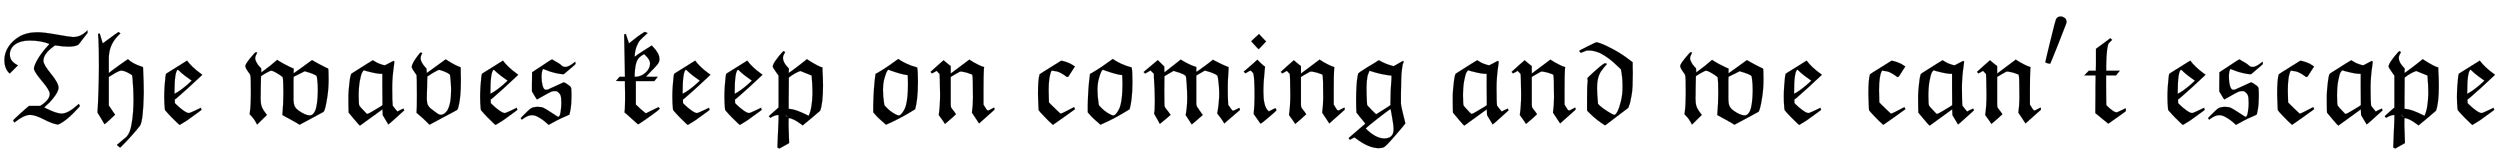
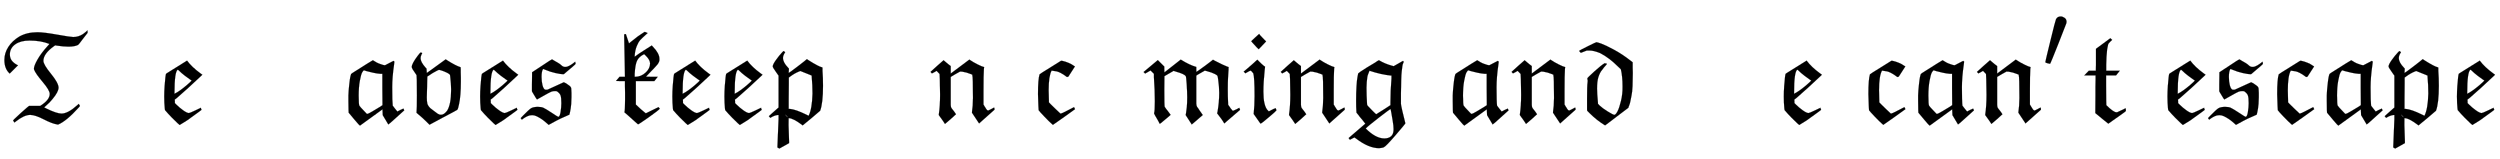
<svg xmlns="http://www.w3.org/2000/svg" xmlns:xlink="http://www.w3.org/1999/xlink" width="44.829ex" height="2.843ex" style="vertical-align: -0.671ex;" viewBox="0 -934.9 19301.3 1223.9" role="img" focusable="false" aria-labelledby="MathJax-SVG-1-Title">
  <title id="MathJax-SVG-1-Title">\mathfrak{ The \ waves\ keep\ on\ coming\ and\ we\ can't\ escape }</title>
  <defs aria-hidden="true">
    <path stroke-width="1" id="E1-MJFRAK-54" d="M289 686Q338 686 439 668T565 649Q606 649 641 672Q656 683 664 690T674 700L675 701Q676 698 676 692V681L641 636Q608 591 602 588Q577 575 528 575Q490 575 438 583L426 585L416 578Q335 520 335 465Q335 437 393 366T452 259Q452 226 406 171Q387 146 351 115L341 106L358 97Q438 58 475 58Q525 58 598 124L608 133Q617 119 617 118Q617 114 606 103Q513 0 448 -27L438 -25Q401 -19 337 14T234 48Q186 48 122 -3L112 -11L106 -3L101 5L110 15Q160 63 209 105L224 117H310Q384 163 384 210Q384 238 329 303T263 398Q262 400 262 404Q262 427 290 476T368 580Q383 596 381 596Q315 622 228 622Q159 622 118 593T76 516Q76 482 96 461T139 431L107 399L75 367Q34 403 34 472Q34 525 64 572T148 652Q207 686 289 686Z" />
-     <path stroke-width="1" id="E1-MJFRAK-68" d="M88 427Q88 486 87 545T84 634T81 667Q81 673 82 673T89 676H94L117 600L200 661Q208 667 218 674T233 684L238 688L254 678Q222 646 216 637Q164 572 164 483V442V371Q187 390 244 431T312 478Q344 446 411 423L428 417L429 396Q434 297 434 218Q430 8 406 -34Q346 -111 262 -195L251 -205L249 -203Q248 -203 244 -199T236 -193Q226 -183 227 -182Q228 -182 244 -169T278 -140T301 -121Q330 -89 340 -22Q355 60 355 171Q355 200 353 244T348 321T344 354Q333 363 307 376T260 390Q241 390 179 350L164 341V121Q180 96 201 66L213 50Q210 46 172 11T131 -24Q130 -24 123 -11T102 25T77 65V78Q80 104 84 227T88 427Z" />
    <path stroke-width="1" id="E1-MJFRAK-65" d="M353 103Q353 97 358 87L337 71Q293 38 247 6Q191 -30 189 -30Q188 -30 173 -16T130 26T76 85L74 99Q70 139 70 190Q70 228 73 271T79 338T84 365L94 372Q105 378 126 392T166 417L246 467Q283 417 349 369L364 358L355 349Q249 249 169 180L151 166L152 152V139L165 126Q186 105 215 84T260 62Q267 62 309 82L353 103ZM267 323Q246 337 230 350T204 371T189 385T179 394T174 397Q149 381 149 219V211Q151 211 171 223T220 258T268 299L282 313L267 323Z" />
-     <path stroke-width="1" id="E1-MJFRAK-77" d="M45 425Q45 439 82 485T126 532Q127 532 128 532T131 531T137 529L132 519Q121 499 121 483Q121 473 131 454T156 419L167 408L169 376L185 388Q237 425 291 473L301 466Q337 443 394 416L419 405L418 387V369Q419 369 487 418T560 471L581 459Q597 450 621 437T664 415T684 406Q688 406 688 323Q688 254 679 193T662 103T648 71Q647 70 554 20L464 -28L443 -15Q416 1 386 17T343 40T331 49Q331 52 333 73T337 133T339 216Q339 309 334 339Q333 341 316 353T277 377T246 389Q235 389 201 369T166 346Q166 345 164 247Q164 232 164 210T163 179Q163 139 170 116T205 57L212 48L136 -27Q115 16 87 44L78 53L80 67Q88 124 88 211Q88 282 87 315T83 356T74 371Q45 410 45 425ZM591 352Q580 359 565 365T540 374T517 381T504 385L418 342L417 318V220Q417 212 417 194T417 170T418 152T420 134T424 120T431 106T440 95T454 83Q508 44 544 44Q566 44 583 77Q603 120 605 235Q605 289 600 322Q598 343 597 345T591 352Z" />
    <path stroke-width="1" id="E1-MJFRAK-61" d="M86 363Q86 365 128 391T212 444L255 470Q256 470 263 465T283 453T308 442Q338 431 346 431Q350 431 358 436L414 465L421 459L418 434Q404 339 404 262Q404 147 408 119L425 97Q443 74 444 74L467 86L491 97Q492 97 497 83L436 28Q377 -26 374 -26L331 46L329 91L155 -35Q152 -35 114 10T68 65L67 86Q66 100 66 156Q66 177 66 198T68 236T71 268T74 296T77 320T80 338T83 351T86 360V363ZM314 365Q285 367 255 374T206 386L187 392Q181 392 172 376T154 311T145 197Q145 124 151 118Q156 110 187 78L208 56H214Q221 57 253 76L308 109L329 123V136Q328 143 328 257V365H314Z" />
    <path stroke-width="1" id="E1-MJFRAK-76" d="M55 418Q55 443 100 503Q121 530 123 530Q125 528 127 528T131 528T134 528T135 524T131 516Q123 499 123 486Q123 457 159 416L169 405L170 388L171 372Q171 371 244 424L317 477L334 466Q394 428 432 416L433 402Q433 400 433 377T434 336V305Q434 195 420 131Q413 94 406 87Q403 84 298 29L192 -28L172 -8Q139 25 106 52L92 64V70Q95 97 95 198Q95 293 94 318L92 355L84 367Q55 406 55 418ZM174 306Q174 297 173 255T171 184Q171 153 175 136T198 100Q207 94 224 80T255 57T282 49Q304 49 328 80Q359 129 359 243Q359 284 352 345Q351 358 348 360Q333 373 304 384T265 396L251 390Q215 372 186 351L175 344V337Q175 319 174 306Z" />
    <path stroke-width="1" id="E1-MJFRAK-73" d="M272 33Q284 33 290 70T296 138Q296 181 290 198T262 230Q257 232 246 232Q231 232 218 227T156 194L108 167L101 176Q90 192 75 219L69 230V284Q69 346 70 357V377L146 427Q181 450 202 464T223 477L225 476Q227 475 229 474Q231 472 242 466T270 450T296 431Q309 418 326 418Q342 418 361 429T392 450T403 459Q406 445 406 442Q406 440 384 421T338 382L316 363Q315 362 310 362Q292 362 251 371T173 396Q156 403 155 403Q143 386 143 342Q143 305 150 278T168 244Q171 242 181 242L190 243L315 300Q330 295 357 274Q358 273 362 270T366 266T369 261T372 253T373 239T374 217T374 185Q374 157 372 133T368 98T363 71T358 50L336 40Q288 20 255 2T211 -22T198 -29L190 -22Q181 -14 168 -3T138 19T104 38T70 46Q50 46 32 37T3 20T-9 11L-18 23L-1 41Q46 89 62 99T112 110Q141 110 157 103T225 62Q268 33 272 33Z" />
    <path stroke-width="1" id="E1-MJFRAK-6B" d="M93 348Q93 379 90 503T87 658V670Q87 671 94 671L100 672L112 636Q124 603 124 600L144 616Q196 659 234 682L246 689Q252 686 256 685T268 680L254 667Q225 641 211 626T184 579T168 505V497L178 504Q203 523 237 544L300 584L310 573Q359 522 359 481Q359 476 359 472T358 464T355 456T351 448T346 440T340 433T332 424T323 414T312 402T299 389L255 343L300 342H346L320 309H177V128L193 113Q214 92 244 68L254 60L303 84Q351 108 352 108L362 96Q355 85 277 30T194 -25L170 -4Q146 18 120 41T89 68Q94 85 94 168Q94 184 94 218T93 268V309H58L24 310L51 342H93V348ZM172 342Q217 342 252 374T287 445Q287 472 255 504Q242 517 241 517Q202 498 187 468T168 365V342H172Z" />
    <path stroke-width="1" id="E1-MJFRAK-70" d="M23 25Q15 33 12 38L35 59Q82 102 87 105V351L68 378Q42 414 42 422Q42 437 67 472T114 530L125 541Q126 541 132 537T138 532Q121 507 121 488Q121 453 160 413L167 405L166 390L165 372Q169 372 233 421T305 478Q307 479 315 472Q395 421 423 415Q424 415 424 415T425 414L426 410Q426 407 426 401T426 388Q430 335 430 272Q430 139 408 80Q407 78 340 22L273 -33Q200 23 165 23Q164 23 164 -32Q165 -89 168 -155V-170L93 -212L78 -203Q85 -48 87 16V47H79Q53 44 23 25ZM319 41Q346 94 349 212Q349 278 343 343V351L330 357Q318 363 270 381L255 387L245 383Q212 370 178 345L166 336V287Q165 260 165 166V94H175Q219 90 299 51L319 41ZM132 57L129 60Q130 58 132 57ZM158 29Q159 29 155 34T145 45T138 50Q155 29 158 29Z" />
-     <path stroke-width="1" id="E1-MJFRAK-6F" d="M67 121Q70 265 84 359V364L97 371Q137 394 177 421T238 464T260 480L278 468Q295 457 327 442T394 418L406 414Q412 388 412 300Q412 263 410 228T405 170T399 130T393 103T391 92L381 86Q274 19 165 -28L161 -24Q157 -21 151 -15T136 -2T118 14T101 30T86 46T74 60L67 68V121ZM335 278Q335 286 335 303T334 335L333 349V356H326Q288 360 208 388L183 397Q178 393 172 383T154 333T142 239Q142 192 151 134Q152 124 155 120T175 99Q197 77 219 64T251 47T267 44T281 52T302 80T320 124Q335 182 335 278Z" />
    <path stroke-width="1" id="E1-MJFRAK-6E" d="M31 368Q20 379 20 380T72 427L121 470L129 463Q137 455 155 441T176 425V367L320 475L329 469Q351 454 385 437T434 417L432 402Q429 362 429 231V128L439 111Q442 107 445 102T449 95T453 90T456 86T459 84T463 82T467 82Q468 82 489 93T511 105T514 95V88L395 -18L340 65L341 77Q347 111 348 178Q348 343 343 353V358L332 363Q298 377 264 382Q260 382 254 382L249 383Q247 383 211 362L176 341V229V147Q176 134 176 127T177 115T179 106T183 99T189 91T197 81Q201 76 206 69T214 57L217 53Q217 52 175 15T132 -22Q132 -20 114 5T88 41Q84 45 84 50Q94 116 94 203Q94 227 93 263T92 324L90 364L67 388L50 378Q32 368 31 368Z" />
    <path stroke-width="1" id="E1-MJFRAK-63" d="M72 208Q72 323 84 361Q84 363 167 414Q248 466 250 466Q255 465 260 465Q283 460 307 450T344 430L357 422L306 343L301 342L296 340Q267 362 247 372T216 384T177 390Q154 349 154 238Q154 220 156 158V145L168 132Q179 121 208 93T244 59Q245 58 246 58Q255 58 302 83T350 108L352 104Q355 100 356 96L358 92Q358 91 274 32T187 -29L177 -20Q160 -6 120 36T77 84Q77 87 75 118T72 208Z" />
    <path stroke-width="1" id="E1-MJFRAK-6D" d="M20 367L8 379Q9 380 63 425T118 471Q130 460 143 446L168 421V398L169 376L295 475Q362 433 415 418V399Q415 380 416 380T437 394T484 428T529 462L544 474L556 467Q590 449 614 438T646 424L653 421L665 417L664 412Q664 411 664 407T664 397T663 384Q660 342 660 335Q658 303 658 245Q658 186 660 152L661 126L669 115Q680 96 697 79L707 83Q716 87 723 90T735 96T741 100T746 102L747 103V102L750 95Q753 88 753 87L631 -18Q630 -17 622 -3T589 43L576 60L579 72Q592 146 592 218Q592 265 584 321Q581 345 578 350T560 363Q535 376 496 386L481 390Q475 387 425 358L415 351V238V157Q415 142 415 135T417 120T421 110T430 98T441 81L465 47Q462 44 458 41T443 28T420 8L380 -26L333 47L336 62Q339 77 342 109T345 184Q345 223 341 285T333 348Q322 364 258 382L240 388L169 347L168 240Q168 118 171 110L174 106Q178 101 183 93T195 78L217 48Q217 47 196 30T154 -5T133 -21L130 -16Q127 -10 122 0T111 19Q89 56 89 60Q95 76 95 153Q95 239 88 337V365L62 391L20 367Z" />
    <path stroke-width="1" id="E1-MJFRAK-69" d="M72 617Q72 618 102 645T133 673H134Q134 668 175 627L187 615L130 555L116 568Q72 615 72 617ZM27 369Q21 376 14 382L26 392Q83 440 119 474Q158 435 169 427L179 420L176 395Q166 302 166 227Q166 171 174 139Q178 119 186 103T202 81L208 75Q255 100 261 100Q262 100 264 92T267 83Q267 80 208 30T145 -20Q143 -20 118 17L91 55Q98 117 98 193Q98 339 88 369Q71 390 68 390Q63 390 39 376L27 369Z" />
    <path stroke-width="1" id="E1-MJFRAK-67" d="M27 -144L17 -131L82 -75L146 -20L126 6Q99 37 92 48L78 65L77 79Q75 103 75 158Q75 217 78 268T86 343T91 368Q92 370 109 382T157 413T222 452Q240 465 249 469L251 470Q296 443 350 428L365 424L437 465L442 459Q442 456 441 453T437 444T432 424T427 385T423 317T421 215V133L423 119Q423 111 455 -17Q455 -21 380 -108T290 -201Q290 -202 284 -204T269 -207T252 -209Q172 -209 75 -135L62 -126Q60 -126 44 -135L27 -144ZM349 351Q267 359 178 389Q177 387 173 376T166 358T161 337T157 303T155 259Q155 195 159 135L160 124L170 112Q180 101 204 77T230 53Q231 53 286 88L340 123V141Q340 235 348 329Q348 334 348 339T348 348L349 351ZM364 -59Q364 -37 358 -1T347 64T341 93Q336 93 252 28T149 -57Q226 -134 293 -134Q325 -134 344 -118T364 -69V-59Z" />
    <path stroke-width="1" id="E1-MJFRAK-64" d="M13 542Q13 544 77 576T147 609Q154 609 185 598T283 551T414 464L427 454V440Q427 436 427 412T428 372Q428 315 426 270T418 197T409 152T400 121T394 103L304 35Q285 21 261 2T225 -25L214 -33Q149 7 97 59L76 80L75 91V171Q75 221 76 254T79 299T80 313Q80 315 78 321Q78 323 78 326L77 330Q79 336 132 384T211 447L219 445Q221 445 224 444L228 443Q229 443 228 441T221 432T206 415L191 395Q175 378 162 339Q152 306 152 250Q152 217 159 140V134L171 121Q194 99 235 74T284 48Q296 48 310 75T337 156T349 267Q349 346 336 400L315 420Q246 489 176 525Q127 545 94 545H73L27 527L13 542Z" />
    <path stroke-width="1" id="E1-MJMAIN-2032" d="M79 43Q73 43 52 49T30 61Q30 68 85 293T146 528Q161 560 198 560Q218 560 240 545T262 501Q262 496 260 486Q259 479 173 263T84 45T79 43Z" />
    <path stroke-width="1" id="E1-MJFRAK-74" d="M228 640L242 627L227 613Q213 599 211 593T203 553Q197 500 196 435V389H301L272 353H195V274Q195 178 196 159L197 123Q249 71 273 68H280L312 83Q344 99 345 99Q348 99 348 78Q348 76 314 52T246 4L212 -20Q211 -20 164 19T112 62Q112 122 113 196Q113 228 113 262T114 318T114 341V353H27L62 389H116L117 431V558L228 640Z" />
  </defs>
  <g stroke="currentColor" fill="currentColor" stroke-width="0" transform="matrix(1 0 0 -1 0 0)" aria-hidden="true">
    <use xlink:href="#E1-MJFRAK-54" x="0" y="0" />
    <use xlink:href="#E1-MJFRAK-68" x="676" y="0" />
    <use xlink:href="#E1-MJFRAK-65" x="1198" y="0" />
    <use xlink:href="#E1-MJFRAK-77" x="1849" y="0" />
    <use xlink:href="#E1-MJFRAK-61" x="2624" y="0" />
    <use xlink:href="#E1-MJFRAK-76" x="3124" y="0" />
    <use xlink:href="#E1-MJFRAK-65" x="3637" y="0" />
    <use xlink:href="#E1-MJFRAK-73" x="4038" y="0" />
    <use xlink:href="#E1-MJFRAK-6B" x="4732" y="0" />
    <use xlink:href="#E1-MJFRAK-65" x="5121" y="0" />
    <use xlink:href="#E1-MJFRAK-65" x="5523" y="0" />
    <use xlink:href="#E1-MJFRAK-70" x="5924" y="0" />
    <use xlink:href="#E1-MJFRAK-6F" x="6675" y="0" />
    <use xlink:href="#E1-MJFRAK-6E" x="7164" y="0" />
    <use xlink:href="#E1-MJFRAK-63" x="7942" y="0" />
    <use xlink:href="#E1-MJFRAK-6F" x="8331" y="0" />
    <use xlink:href="#E1-MJFRAK-6D" x="8821" y="0" />
    <use xlink:href="#E1-MJFRAK-69" x="9588" y="0" />
    <use xlink:href="#E1-MJFRAK-6E" x="9868" y="0" />
    <use xlink:href="#E1-MJFRAK-67" x="10395" y="0" />
    <use xlink:href="#E1-MJFRAK-61" x="11150" y="0" />
    <use xlink:href="#E1-MJFRAK-6E" x="11650" y="0" />
    <use xlink:href="#E1-MJFRAK-64" x="12178" y="0" />
    <use xlink:href="#E1-MJFRAK-77" x="12927" y="0" />
    <use xlink:href="#E1-MJFRAK-65" x="13702" y="0" />
    <use xlink:href="#E1-MJFRAK-63" x="14353" y="0" />
    <use xlink:href="#E1-MJFRAK-61" x="14743" y="0" />
    <g transform="translate(15243,0)">
      <use xlink:href="#E1-MJFRAK-6E" x="0" y="0" />
      <use transform="scale(0.707)" xlink:href="#E1-MJMAIN-2032" x="745" y="583" />
    </g>
    <use xlink:href="#E1-MJFRAK-74" x="16065" y="0" />
    <use xlink:href="#E1-MJFRAK-65" x="16664" y="0" />
    <use xlink:href="#E1-MJFRAK-73" x="17065" y="0" />
    <use xlink:href="#E1-MJFRAK-63" x="17509" y="0" />
    <use xlink:href="#E1-MJFRAK-61" x="17898" y="0" />
    <use xlink:href="#E1-MJFRAK-70" x="18399" y="0" />
    <use xlink:href="#E1-MJFRAK-65" x="18899" y="0" />
  </g>
</svg>